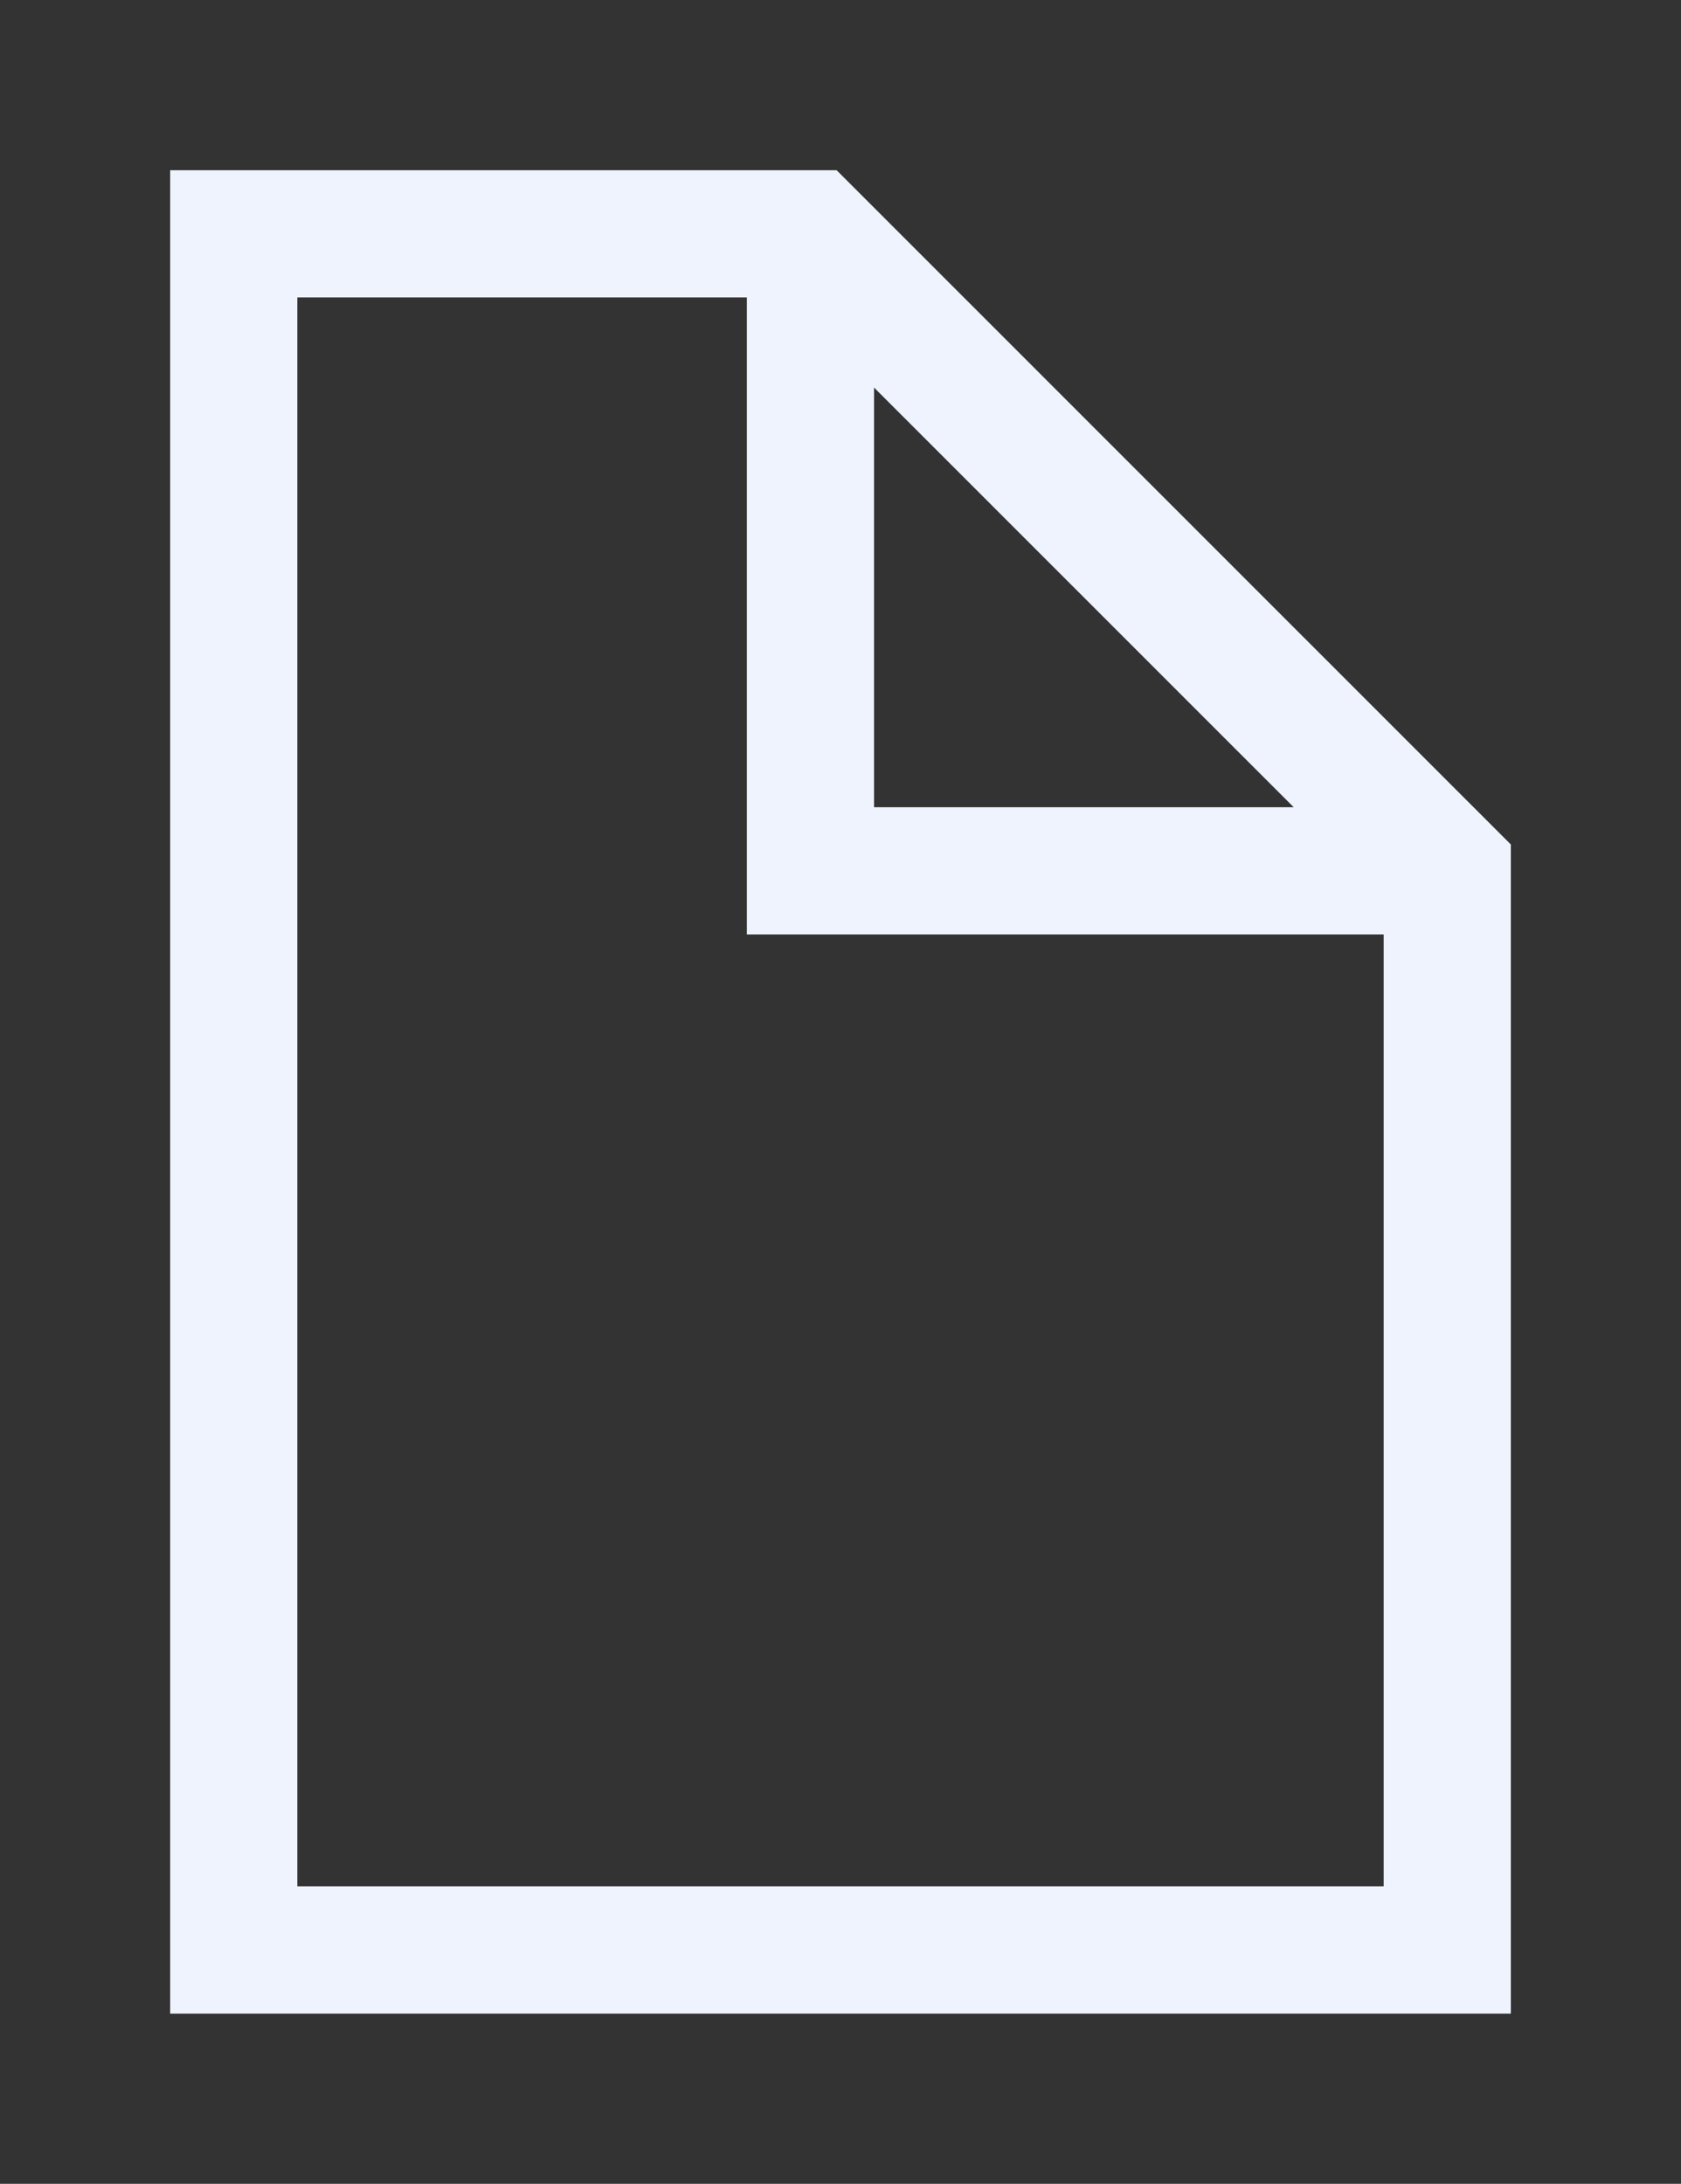
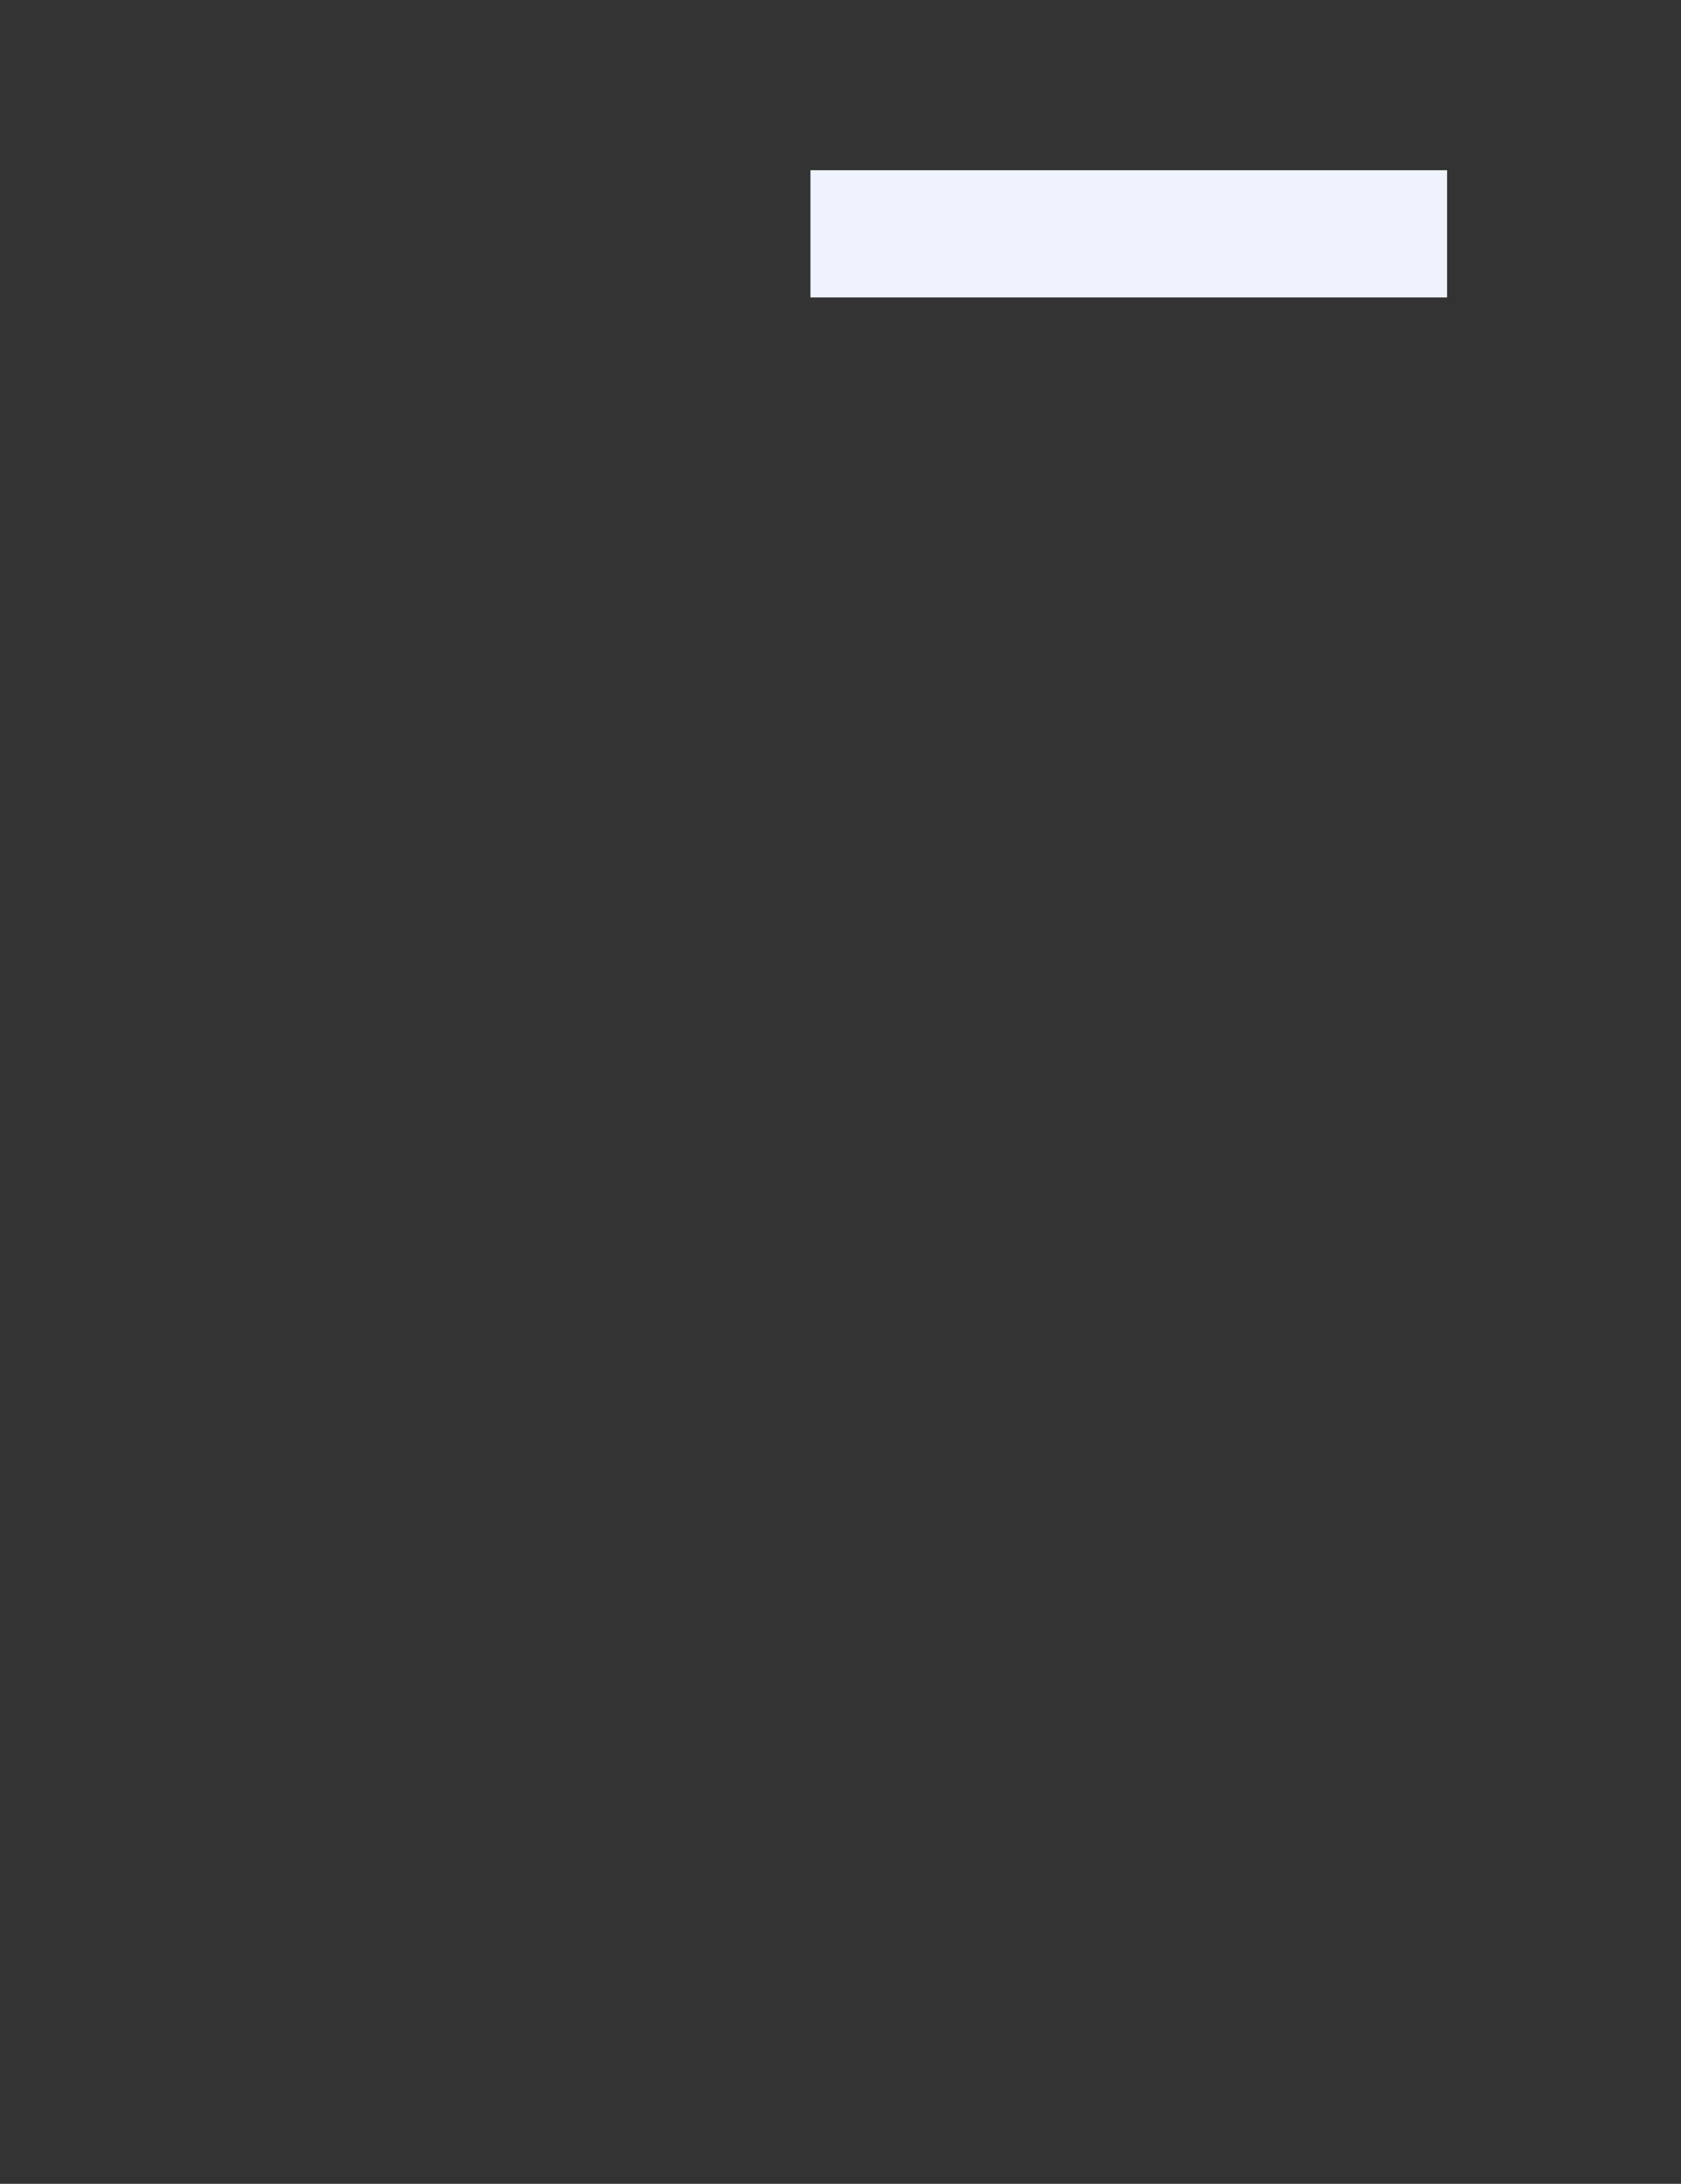
<svg xmlns="http://www.w3.org/2000/svg" width="19.827" height="25.749" viewBox="0 0 19.827 25.749">
  <rect x="0" y="0" width="19.827" height="25.749" fill="#333333" stroke="none" />
  <defs>
    <clipPath id="clip-path">
      <rect id="Rectangle_1709" data-name="Rectangle 1709" width="19.827" height="25.749" transform="translate(-2 -2)" fill="none" stroke="#eff3fd" stroke-width="1.5" />
    </clipPath>
  </defs>
  <g id="Group_6772" data-name="Group 6772" transform="translate(2 2)" clip-path="url(#clip-path)">
-     <path id="Path_9921" data-name="Path 9921" d="M7.3.5H.5V20.735H14.813V8.011Z" transform="translate(0.257 0.257)" fill="none" stroke="#eff3fd" stroke-width="1.5" />
-     <path id="Path_9922" data-name="Path 9922" d="M4.991.5V8.011H12.5" transform="translate(2.568 0.257)" fill="none" stroke="#eff3fd" stroke-width="1.5" />
+     <path id="Path_9922" data-name="Path 9922" d="M4.991.5H12.5" transform="translate(2.568 0.257)" fill="none" stroke="#eff3fd" stroke-width="1.5" />
  </g>
</svg>